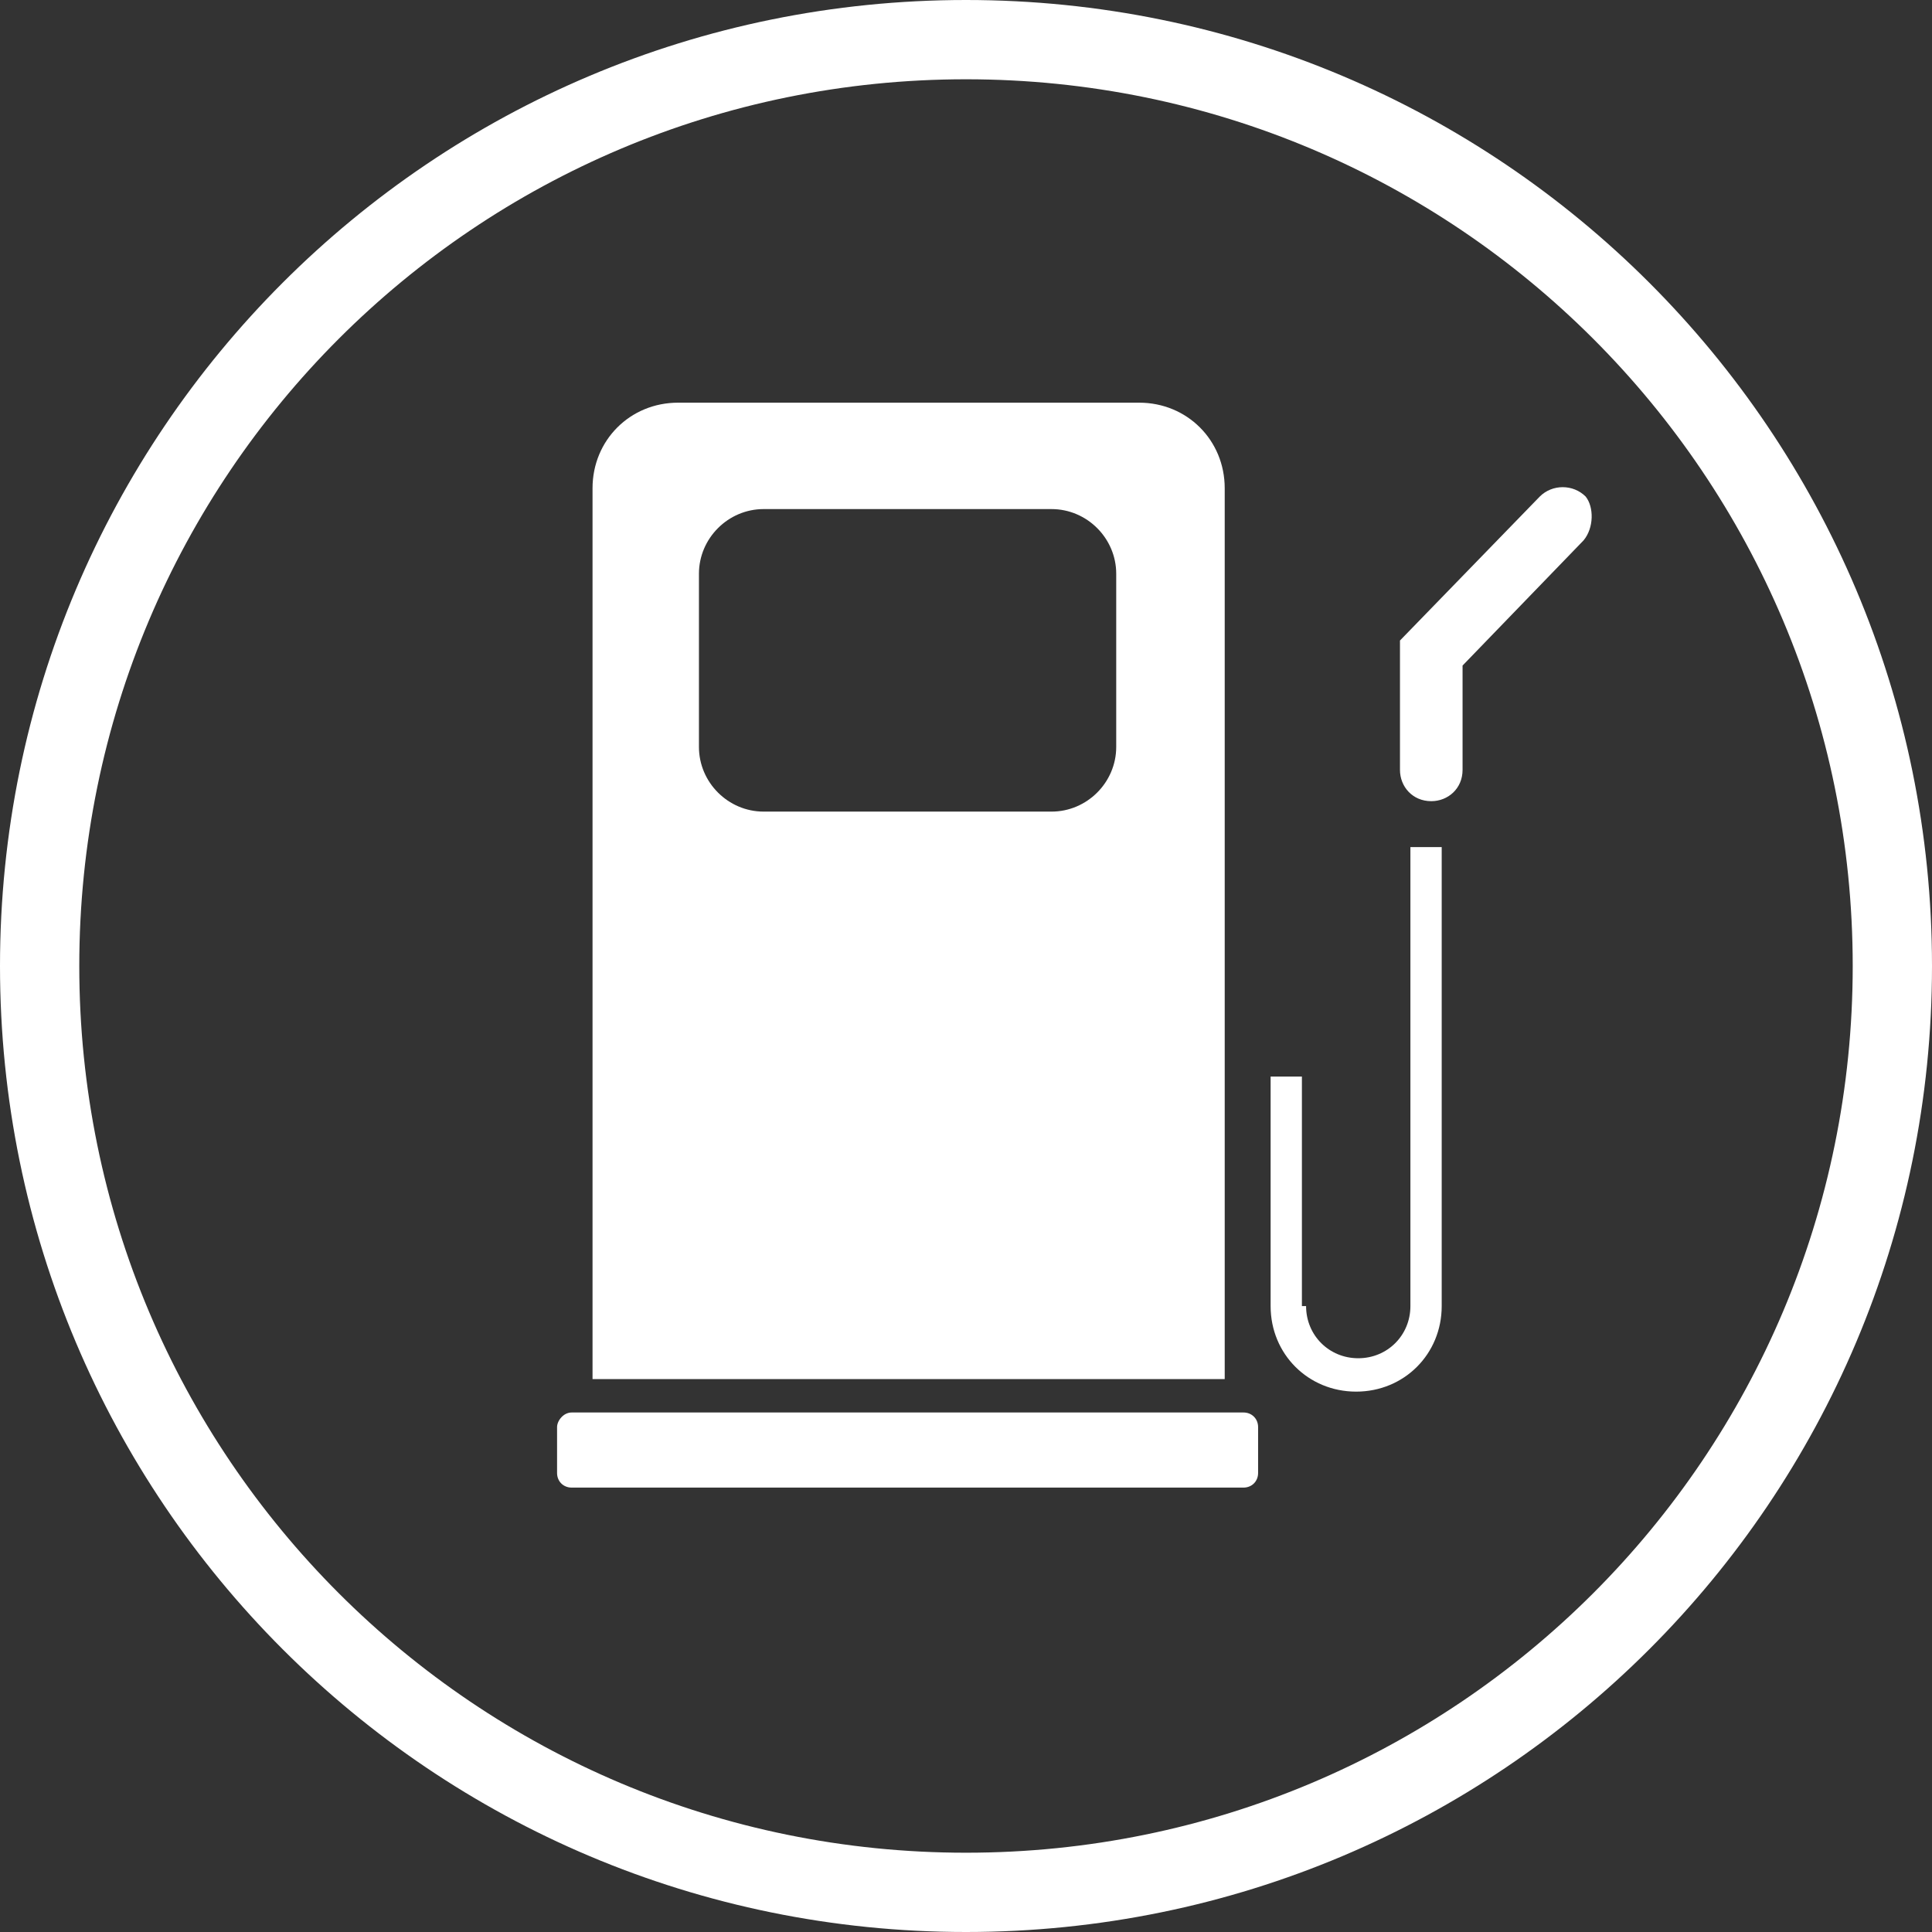
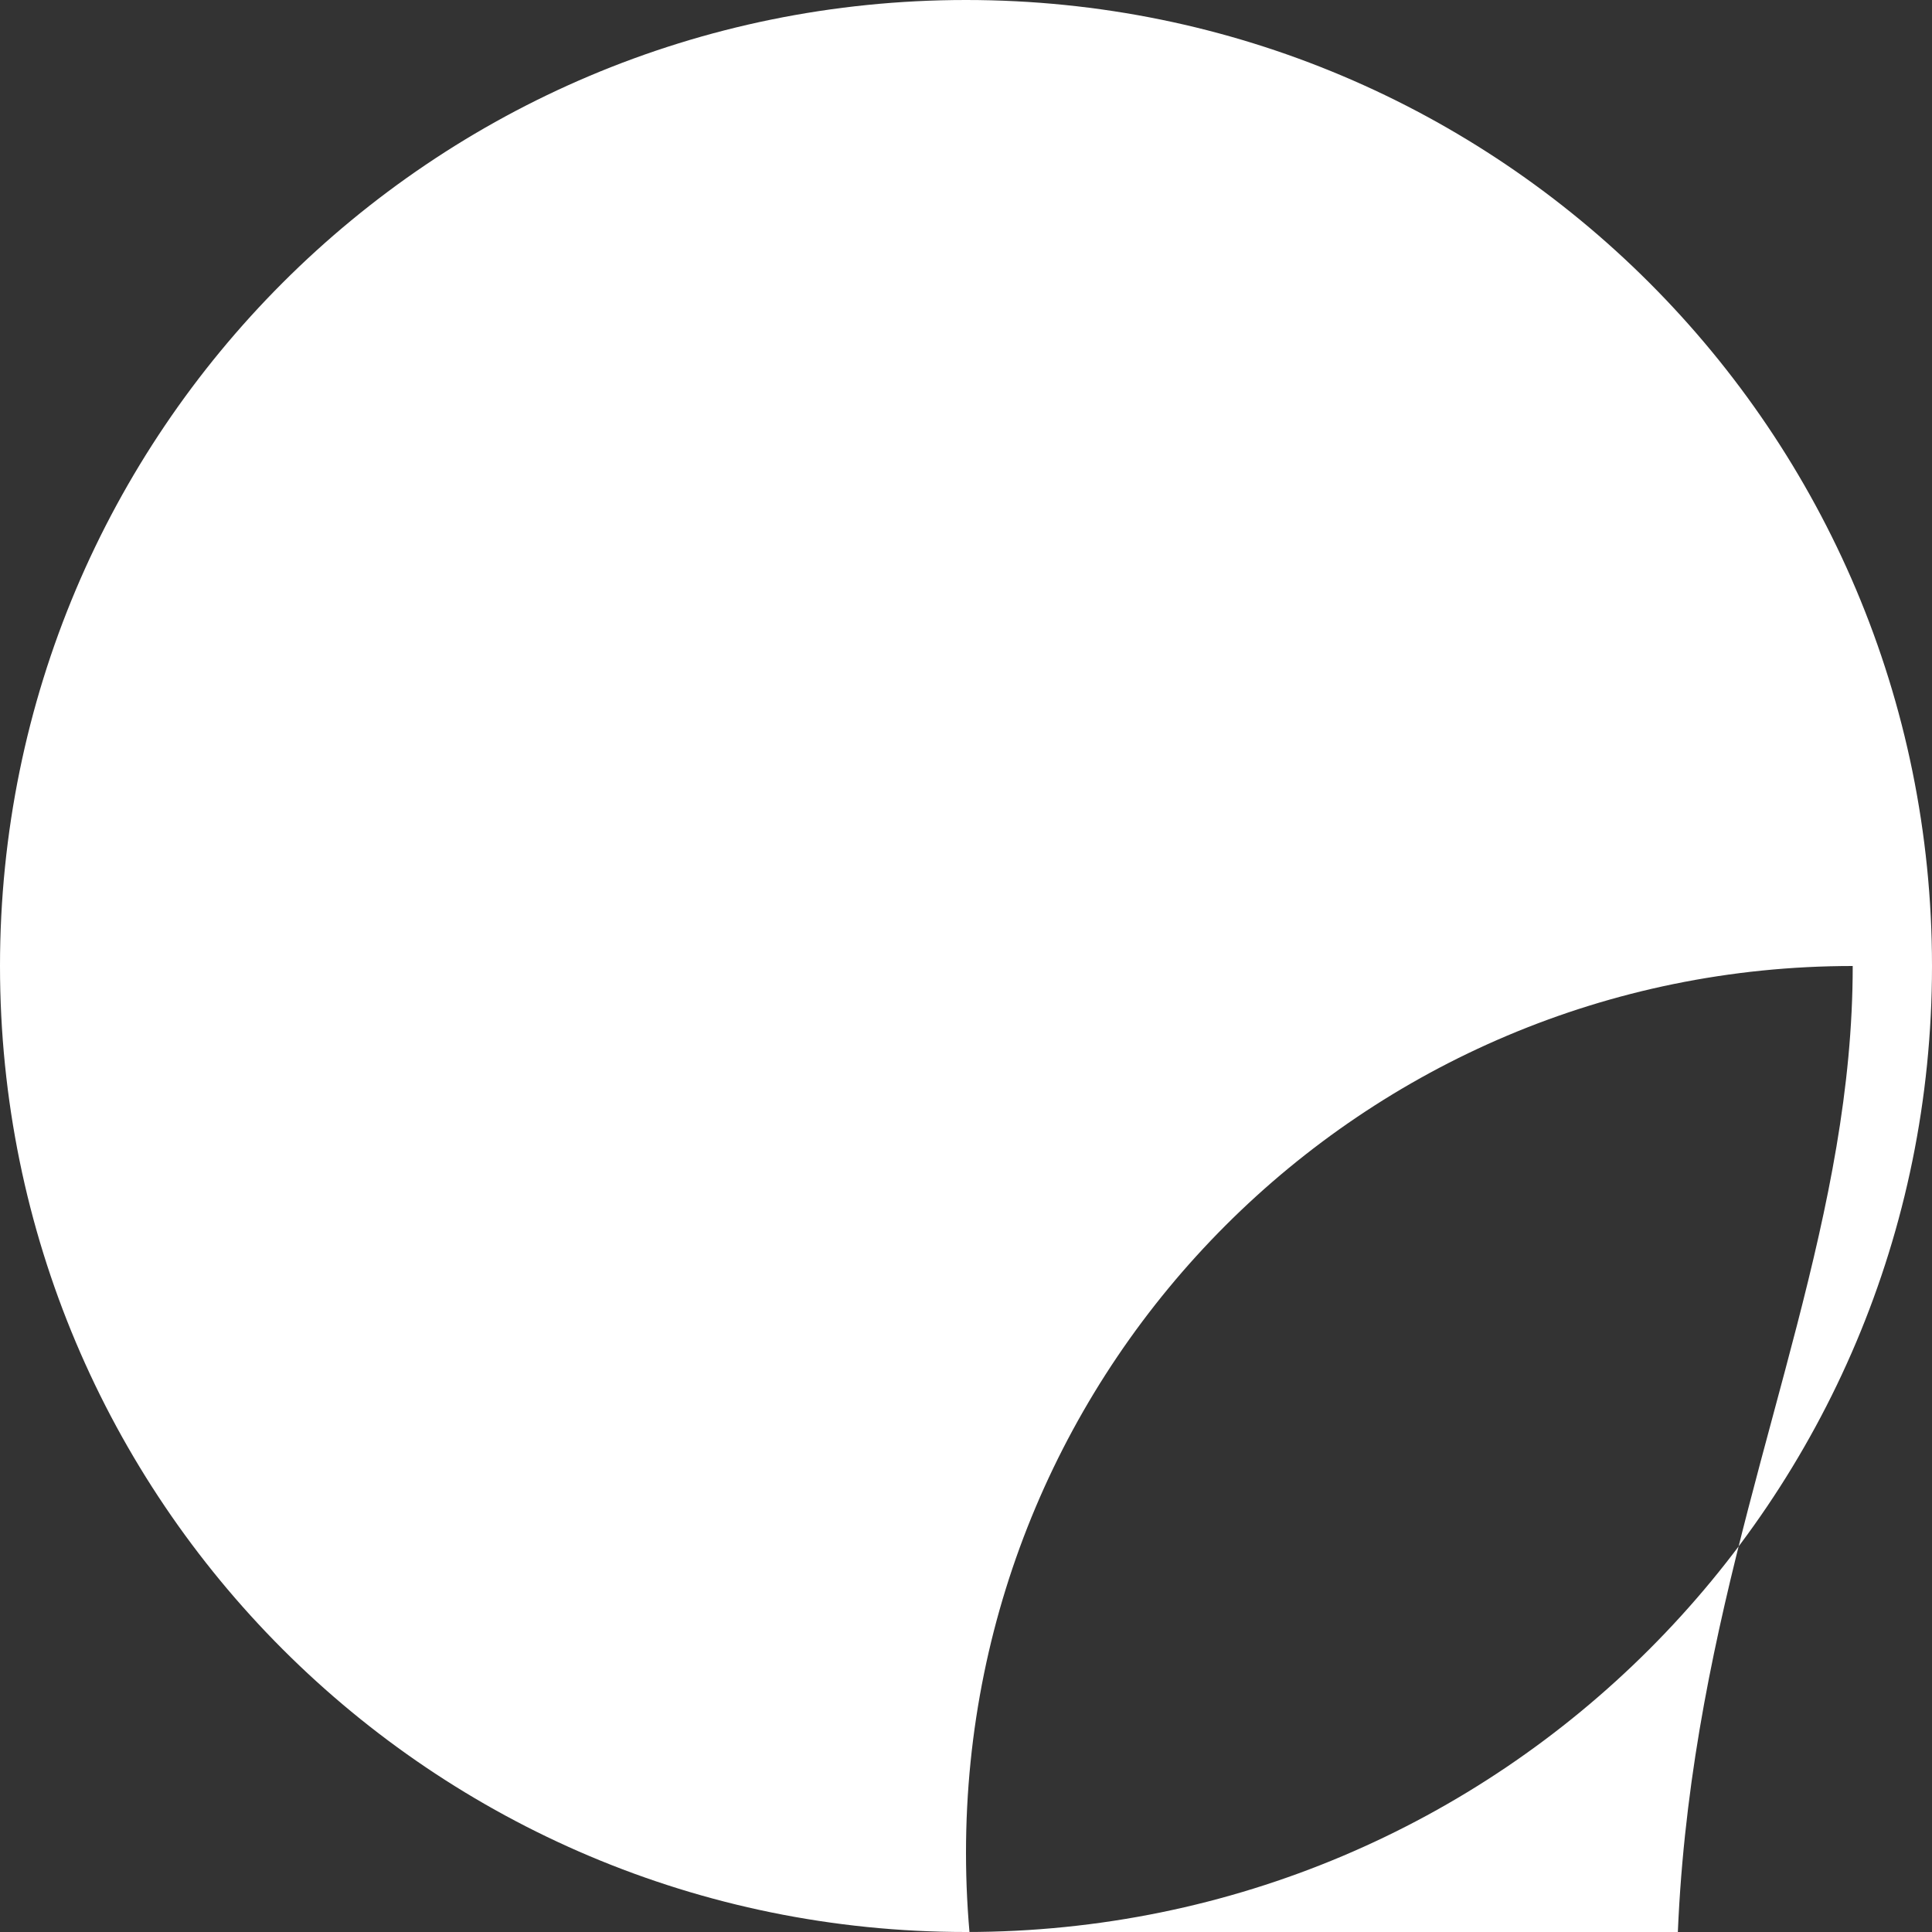
<svg xmlns="http://www.w3.org/2000/svg" version="1.1" id="Laag_1" x="0px" y="0px" width="92.6px" height="92.6px" viewBox="0 0 92.6 92.6" style="enable-background:new 0 0 92.6 92.6;" xml:space="preserve">
  <rect x="0" y="0" width="92.6" height="92.6" fill="#333333" stroke="none" />
  <style type="text/css">
	.st0{fill:#FFFFFF;}
</style>
  <g>
-     <path class="st0" d="M27.4,67.7h32.2c0.4,0,0.7,0.3,0.7,0.7v2.2c0,0.4-0.3,0.7-0.7,0.7H27.4c-0.4,0-0.7-0.3-0.7-0.7v-2.2   C26.7,68.1,27,67.7,27.4,67.7z" />
-   </g>
-   <path class="st0" d="M58.7,66.1H28.4V23.4c0-2.3,1.8-4.1,4.1-4.1h22.1c2.3,0,4.1,1.8,4.1,4.1V66.1z M53.5,35.8v-8.3  c0-1.7-1.4-3.1-3.1-3.1H36.6c-1.7,0-3.1,1.4-3.1,3.1v8.3c0,1.7,1.4,3.1,3.1,3.1h13.8C52.1,38.9,53.5,37.5,53.5,35.8z" />
+     </g>
  <g>
-     <path class="st0" d="M62.6,62.6c0,1.4,1.1,2.5,2.5,2.5c1.4,0,2.5-1.1,2.5-2.5v-22h1.5v22c0,2.3-1.8,4.1-4.1,4.1   c-2.3,0-4.1-1.8-4.1-4.1v-11h1.5V62.6z" />
-   </g>
+     </g>
  <g>
-     <path class="st0" d="M75.9,25.9l-5.8,6v5c0,0.9-0.7,1.5-1.5,1.5c-0.9,0-1.5-0.7-1.5-1.5v-6.2l6.7-6.9c0.6-0.6,1.6-0.6,2.2,0   C76.4,24.3,76.4,25.3,75.9,25.9z" />
-   </g>
-   <path class="st0" d="M92.6,46.3c0,25.6-20.7,46.3-46.3,46.3C20.7,92.6,0,71.9,0,46.3C0,20.7,20.7,0,46.3,0  C71.9,0,92.6,20.7,92.6,46.3L92.6,46.3z M88.8,46.3c0-23.5-19-42.5-42.5-42.5c-23.5,0-42.5,19-42.5,42.5c0,23.5,19,42.5,42.5,42.5  C69.8,88.8,88.8,69.8,88.8,46.3L88.8,46.3z" />
+     </g>
+   <path class="st0" d="M92.6,46.3c0,25.6-20.7,46.3-46.3,46.3C20.7,92.6,0,71.9,0,46.3C0,20.7,20.7,0,46.3,0  C71.9,0,92.6,20.7,92.6,46.3L92.6,46.3z M88.8,46.3c-23.5,0-42.5,19-42.5,42.5c0,23.5,19,42.5,42.5,42.5  C69.8,88.8,88.8,69.8,88.8,46.3L88.8,46.3z" />
</svg>